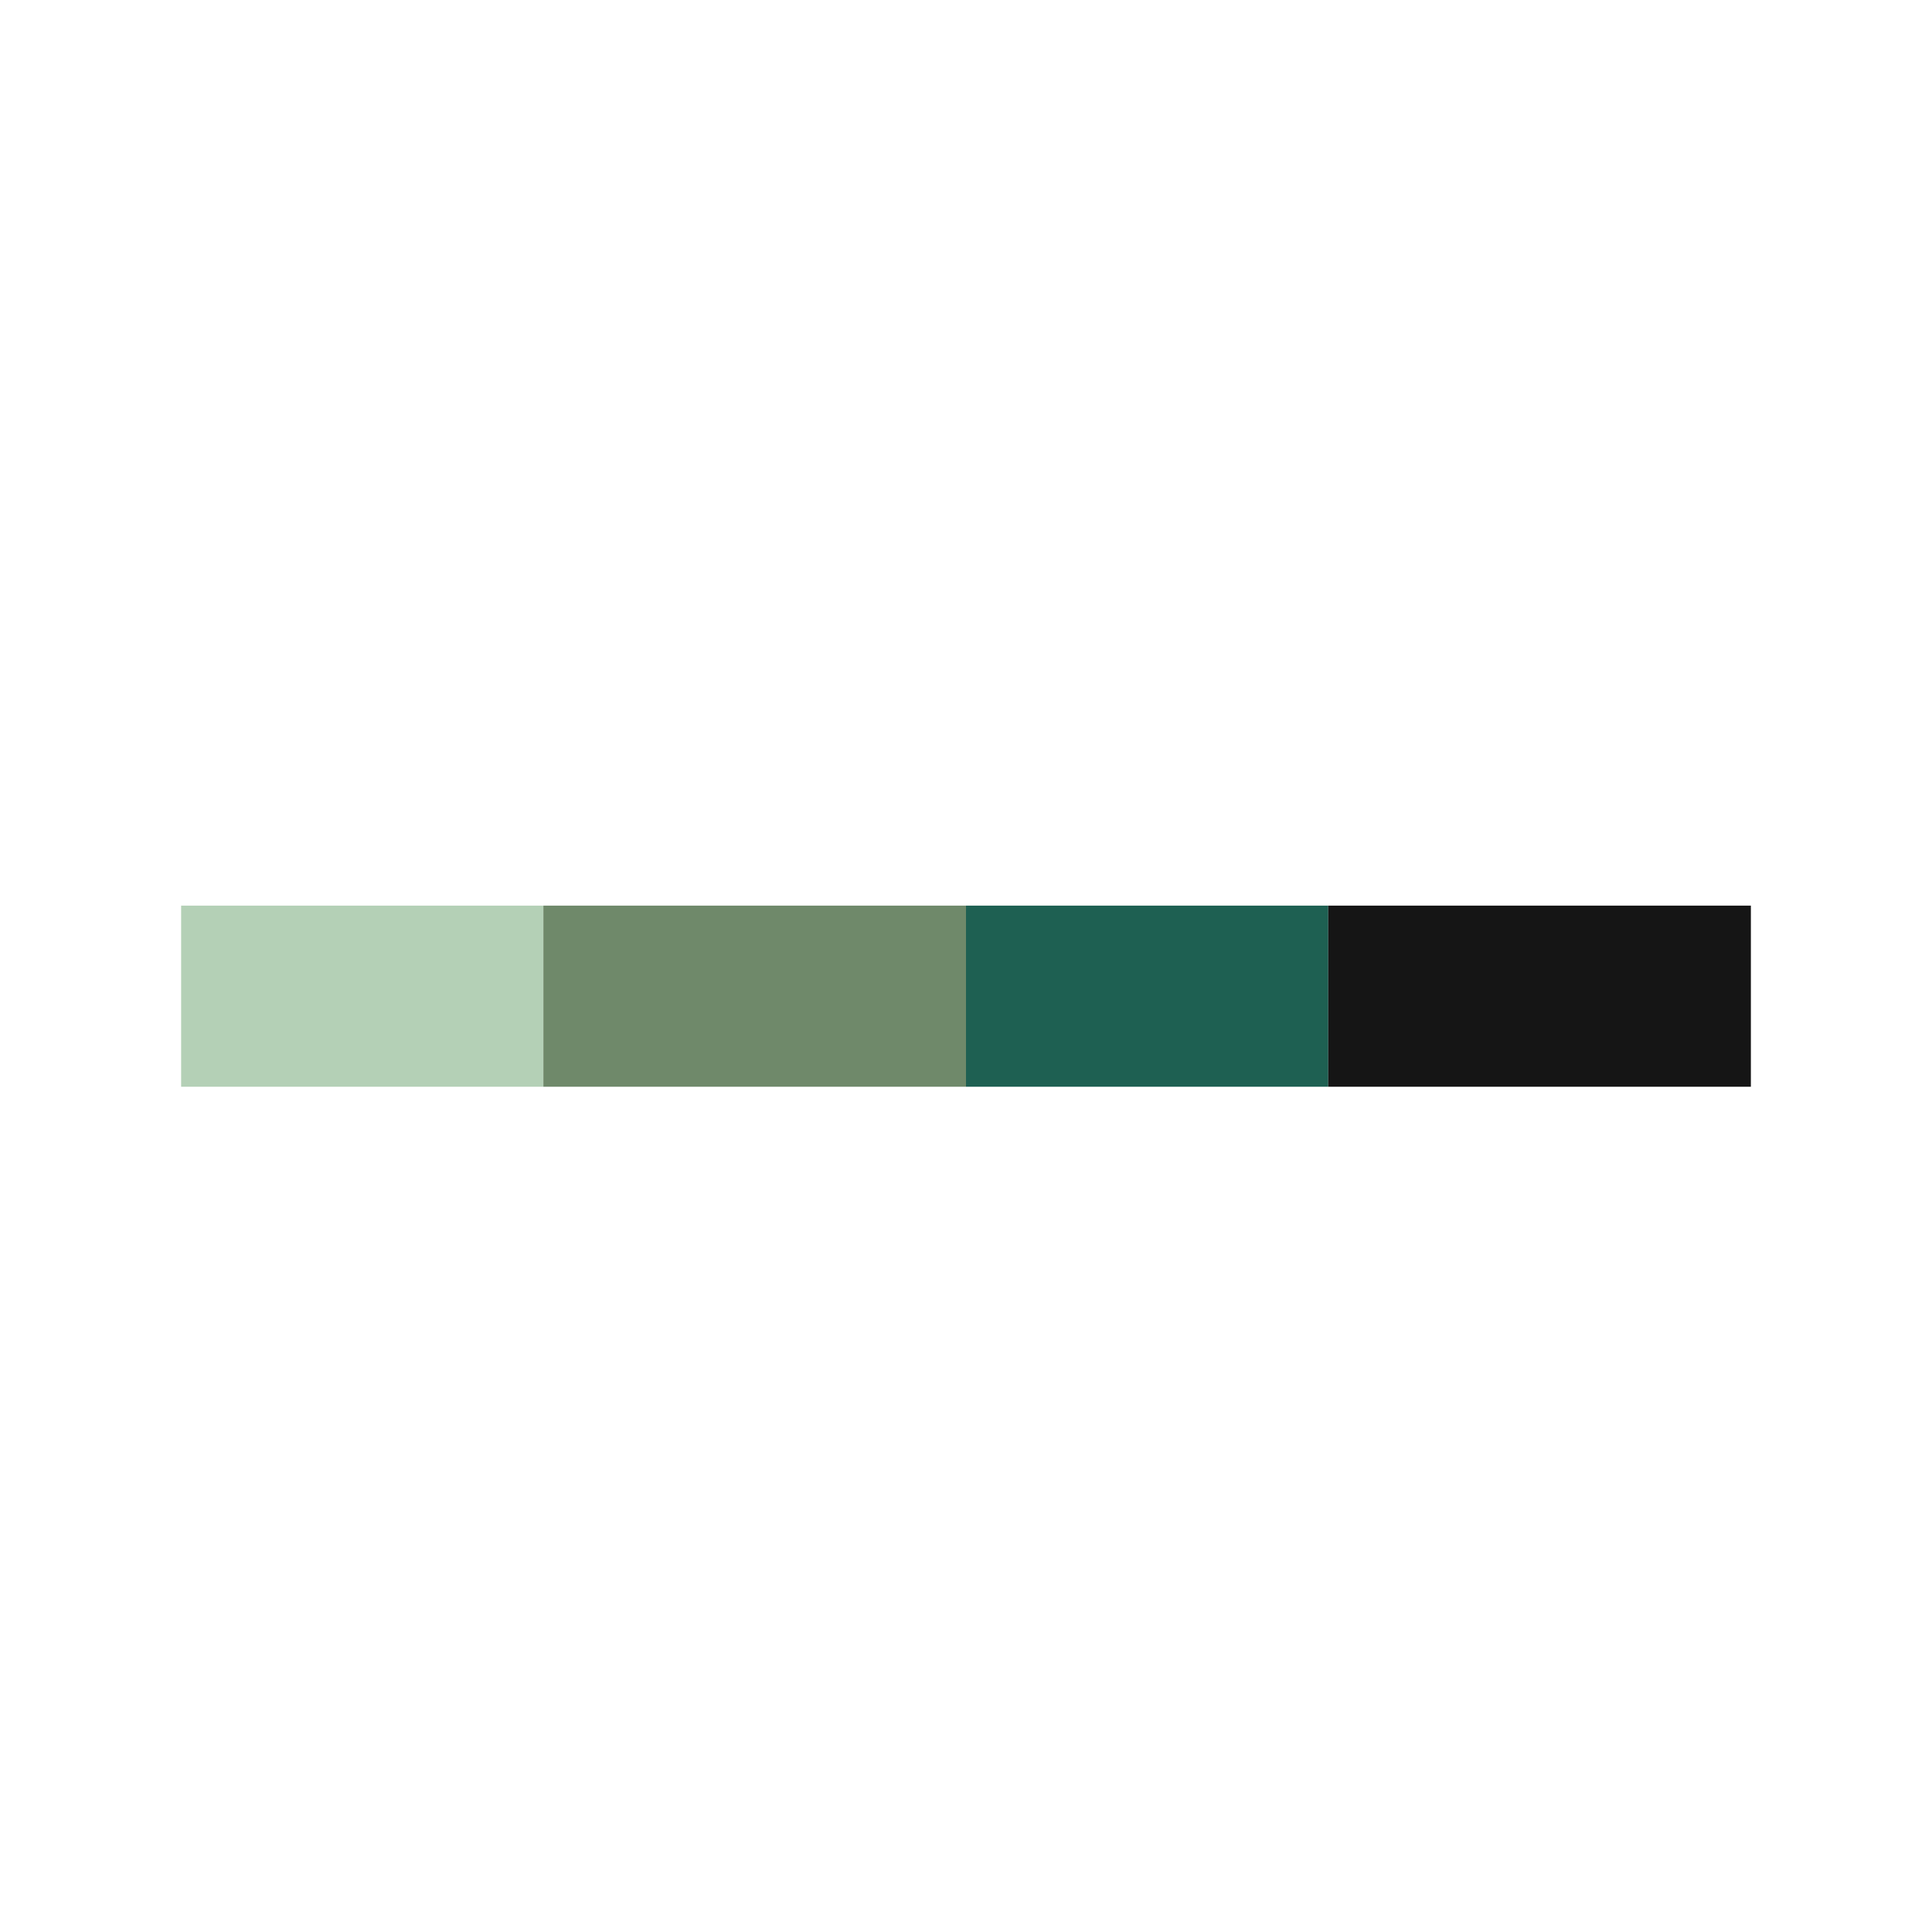
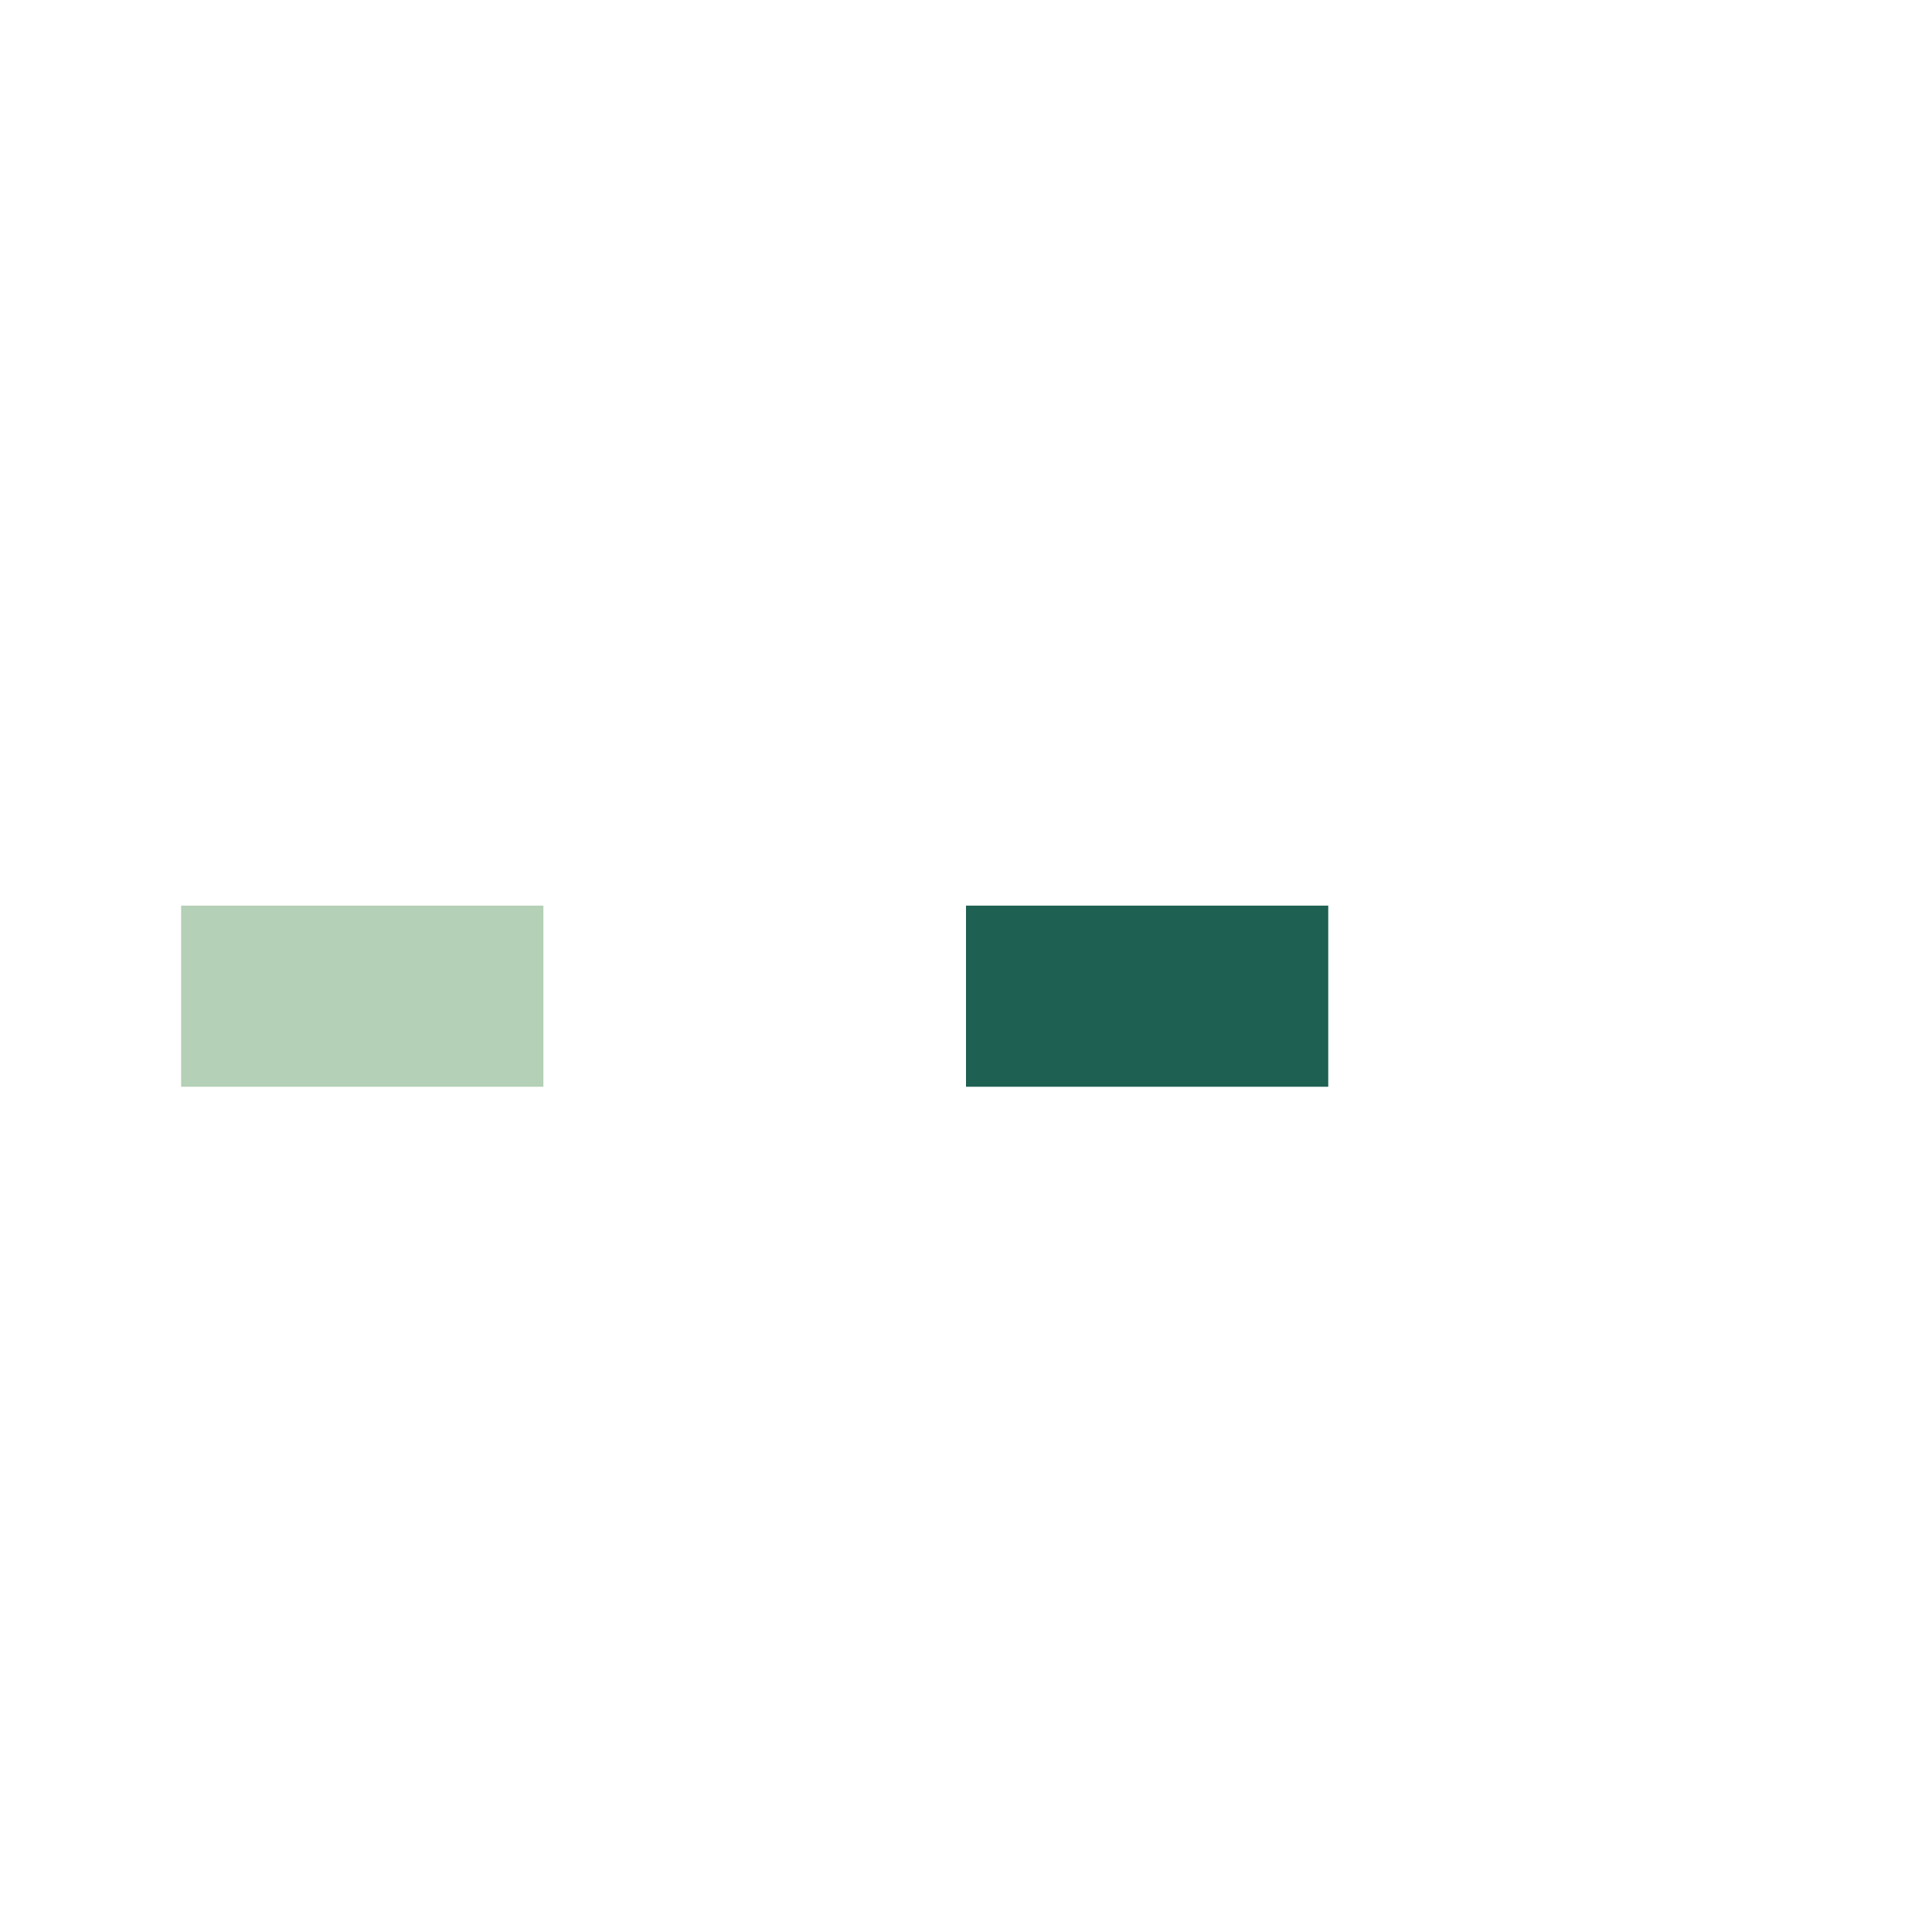
<svg xmlns="http://www.w3.org/2000/svg" width="32" height="32" viewBox="0 0 32 32" fill="none">
  <rect width="6" height="3" transform="matrix(1 0 0 -1 3 18)" fill="#B4D0B6" />
  <rect width="6" height="3" transform="matrix(1 0 0 -1 16 18)" fill="#1E6052" />
-   <rect width="7" height="3" transform="matrix(1 0 0 -1 9 18)" fill="#6F896A" />
-   <rect width="7" height="3" transform="matrix(1 0 0 -1 22 18)" fill="#151515" />
</svg>